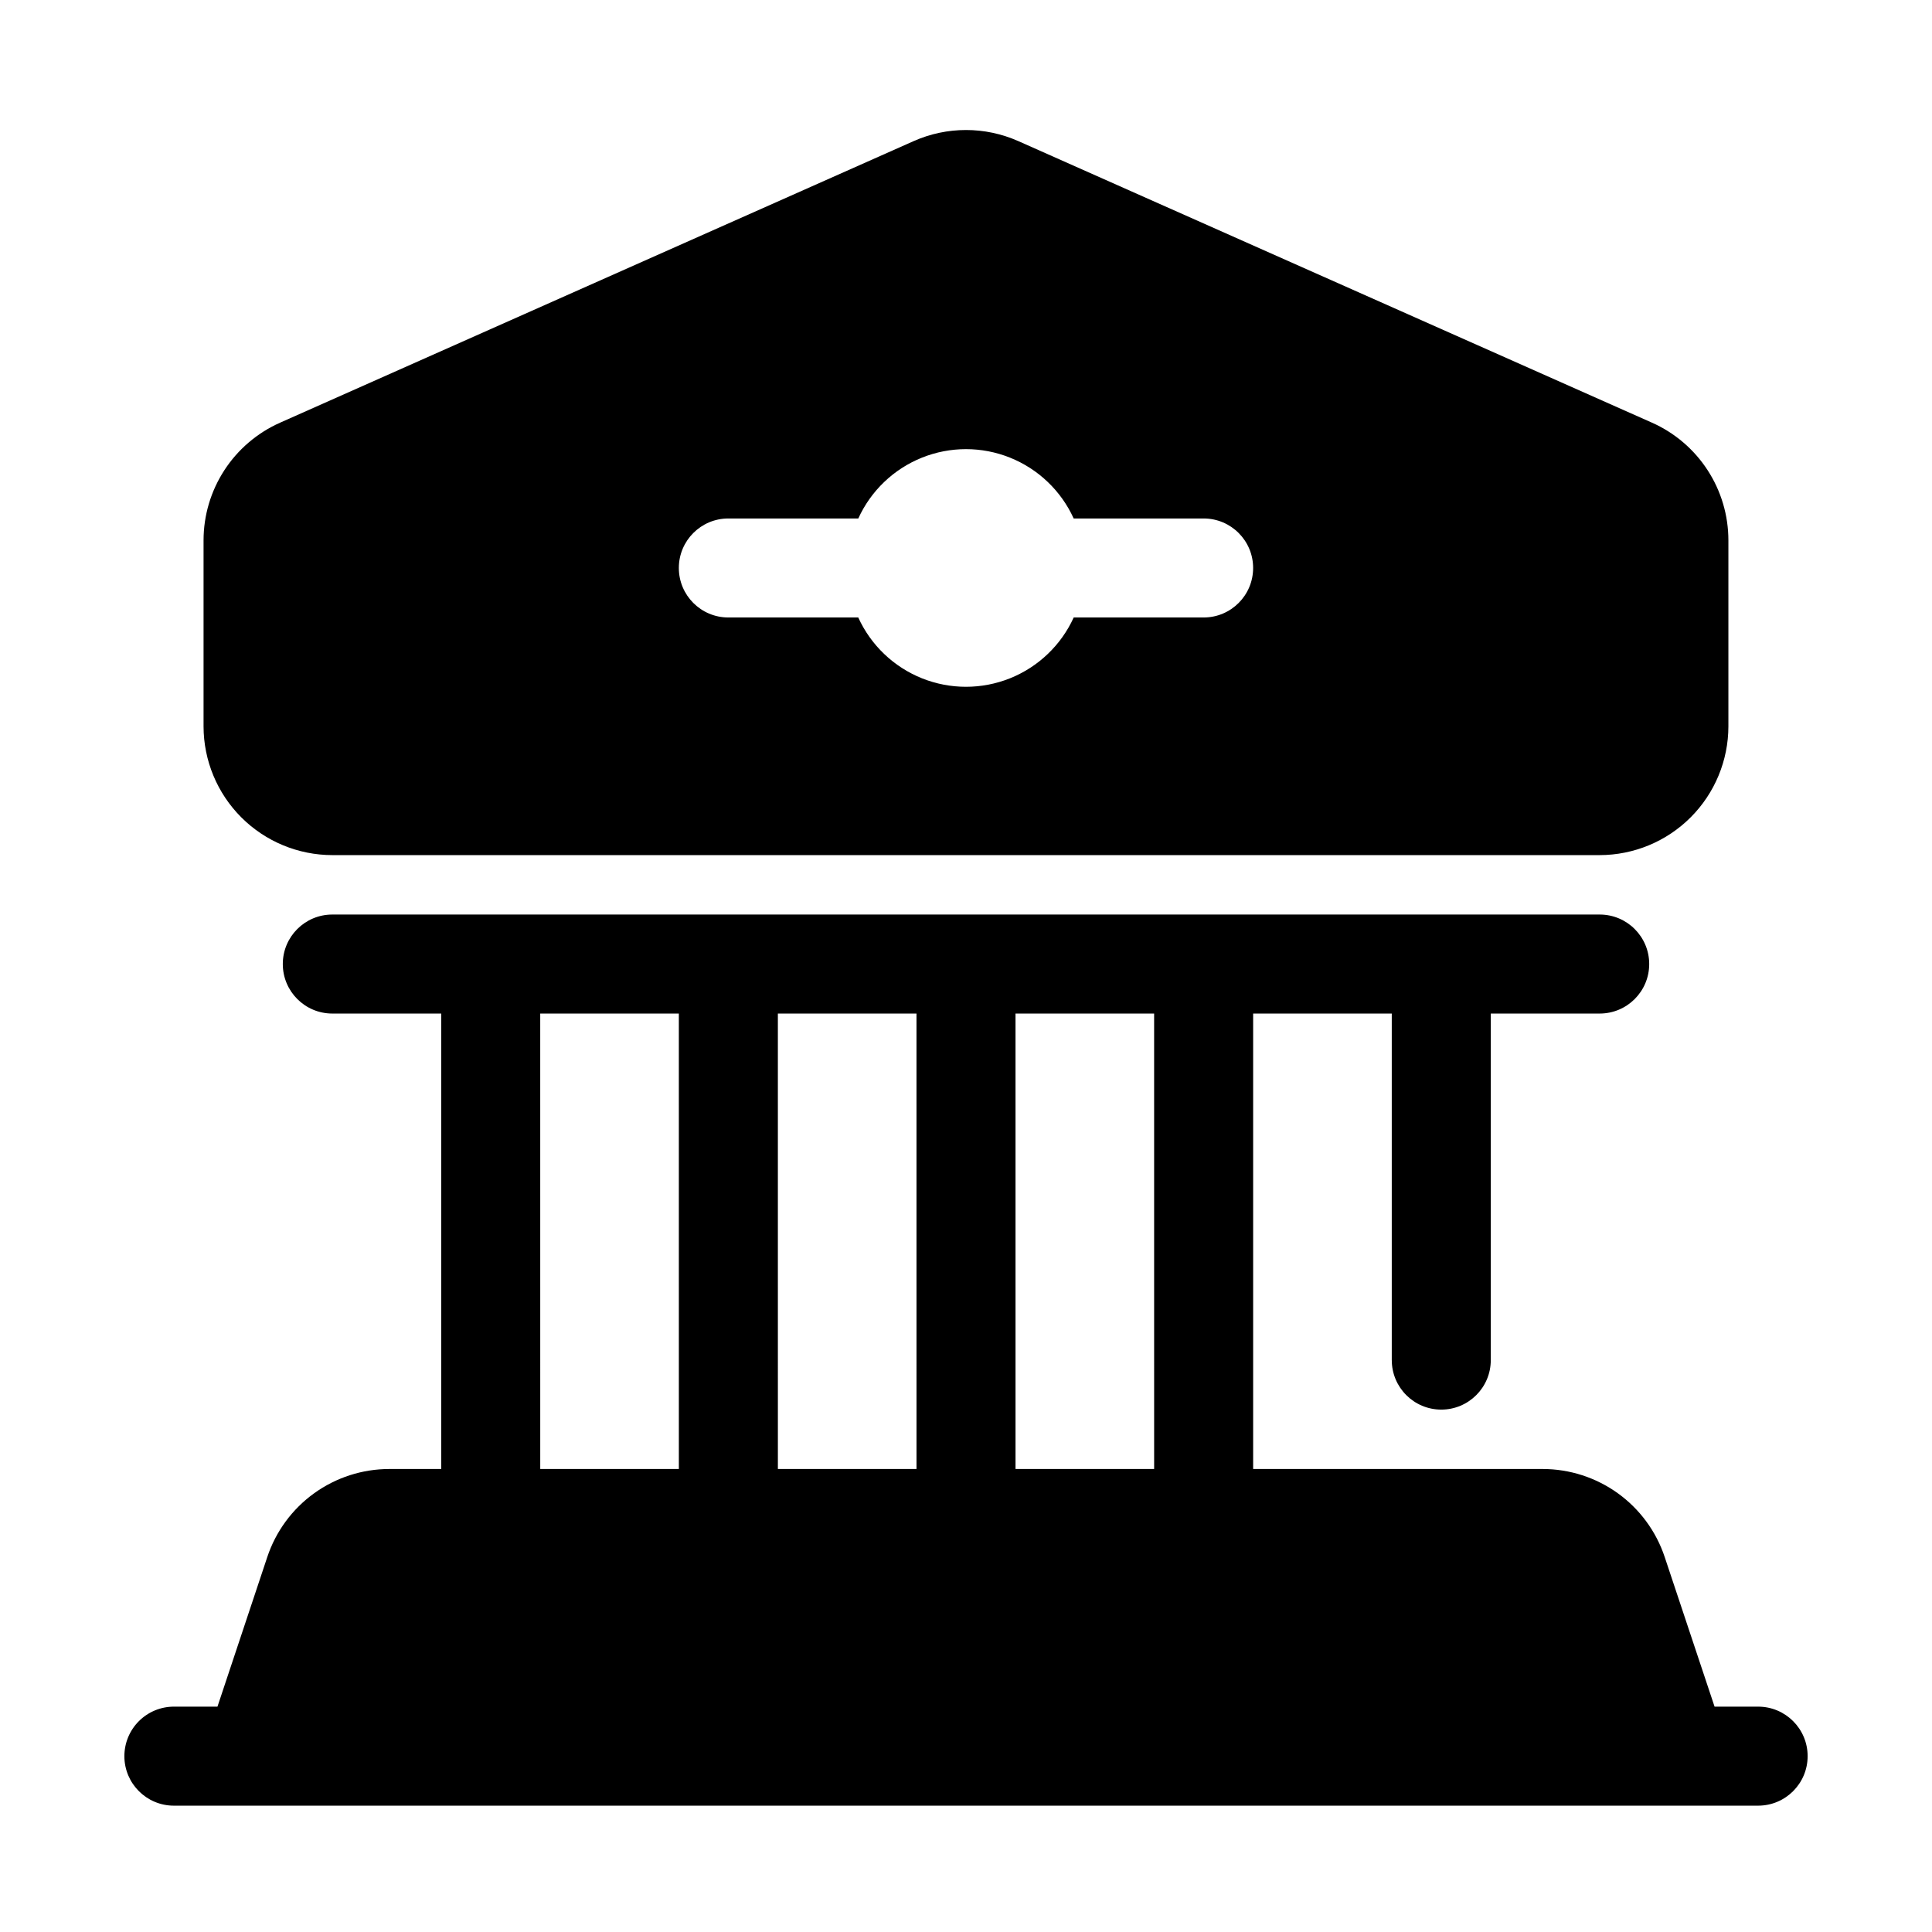
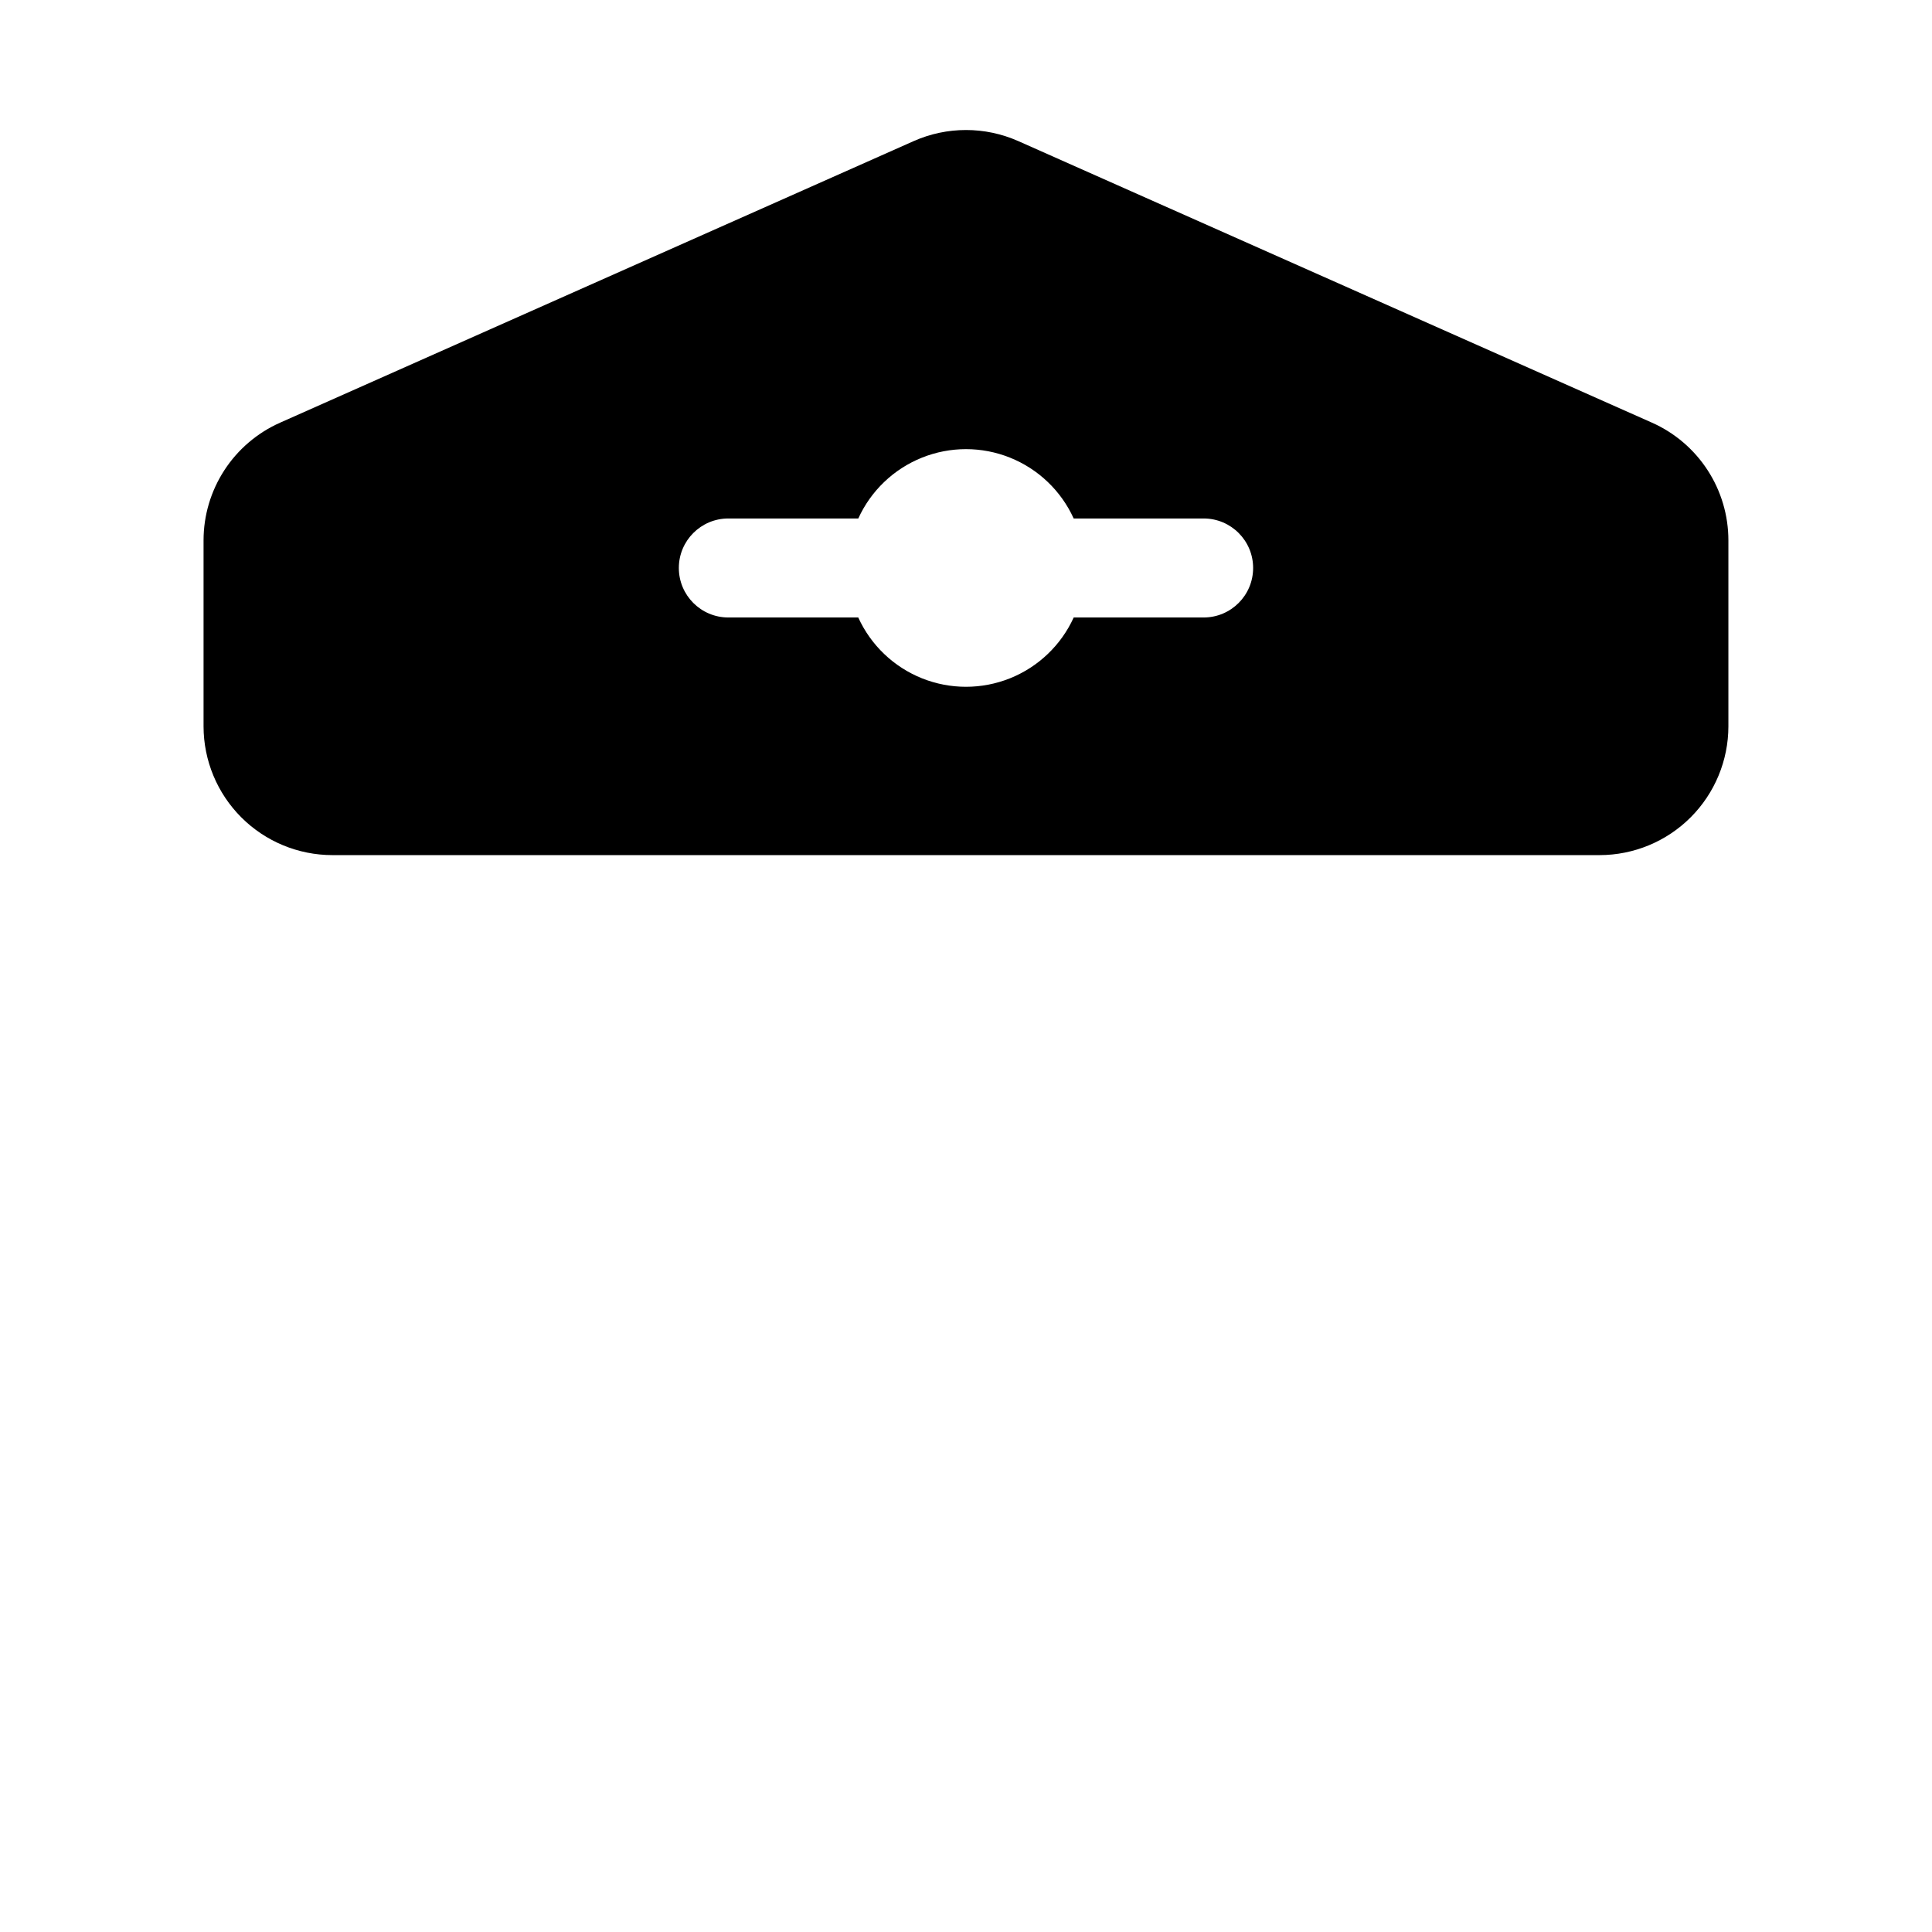
<svg xmlns="http://www.w3.org/2000/svg" fill="#000000" width="800px" height="800px" version="1.1" viewBox="144 144 512 512">
  <g>
    <path d="m413.85 181.39c-8.82-3.914-18.887-3.914-27.707 0l-167.94 74.637c-6.027 2.684-11.148 7.055-14.742 12.582-3.594 5.531-5.512 11.984-5.516 18.582v49.332c0.016 9.039 3.617 17.703 10.012 24.094 6.394 6.391 15.062 9.984 24.102 9.996h335.87c9.047-0.012 17.715-3.609 24.109-10.004s9.992-15.062 10.004-24.109v-49.332 0.004c-0.004-6.598-1.918-13.051-5.516-18.582-3.594-5.531-8.715-9.902-14.742-12.582zm49.125 126.25h-34.43c-3.344 7.344-9.391 13.113-16.879 16.117-7.492 3-15.848 3-23.34 0-7.488-3.004-13.535-8.773-16.879-16.117h-34.426c-7.246 0-13.121-5.875-13.121-13.121 0-7.246 5.875-13.117 13.121-13.117h34.438c3.34-7.344 9.383-13.117 16.871-16.121 7.488-3.004 15.844-3.004 23.332 0 7.492 3.004 13.531 8.777 16.875 16.121h34.438c7.242 0 13.117 5.871 13.117 13.117 0 7.246-5.875 13.121-13.117 13.121z" />
-     <path d="m176.96 609.43c0.02 7.234 5.887 13.09 13.121 13.09h419.84c7.246 0 13.121-5.875 13.121-13.121 0-7.246-5.875-13.121-13.121-13.121h-11.543l-13.215-39.652c-2.262-6.793-6.602-12.699-12.41-16.887-5.805-4.184-12.781-6.438-19.941-6.438h-76.715v-120.7h36.734v91.84h0.004c0 7.246 5.871 13.121 13.117 13.121 7.246 0 13.121-5.875 13.121-13.121v-91.84h28.863c7.246 0 13.121-5.875 13.121-13.121s-5.875-13.117-13.121-13.117h-335.87c-7.246 0-13.121 5.871-13.121 13.117s5.875 13.121 13.121 13.121h28.863v120.7h-13.738c-7.16 0-14.141 2.25-19.949 6.438-5.805 4.184-10.148 10.094-12.41 16.887l-13.203 39.652h-11.547c-3.484 0-6.828 1.387-9.289 3.856-2.461 2.465-3.84 5.812-3.832 9.297zm236.16-196.83h36.734l0.004 120.7h-36.734zm-62.977 0h36.734l0.004 120.7h-36.734zm-62.977 0h36.734l0.004 120.7h-36.734z" />
  </g>
</svg>